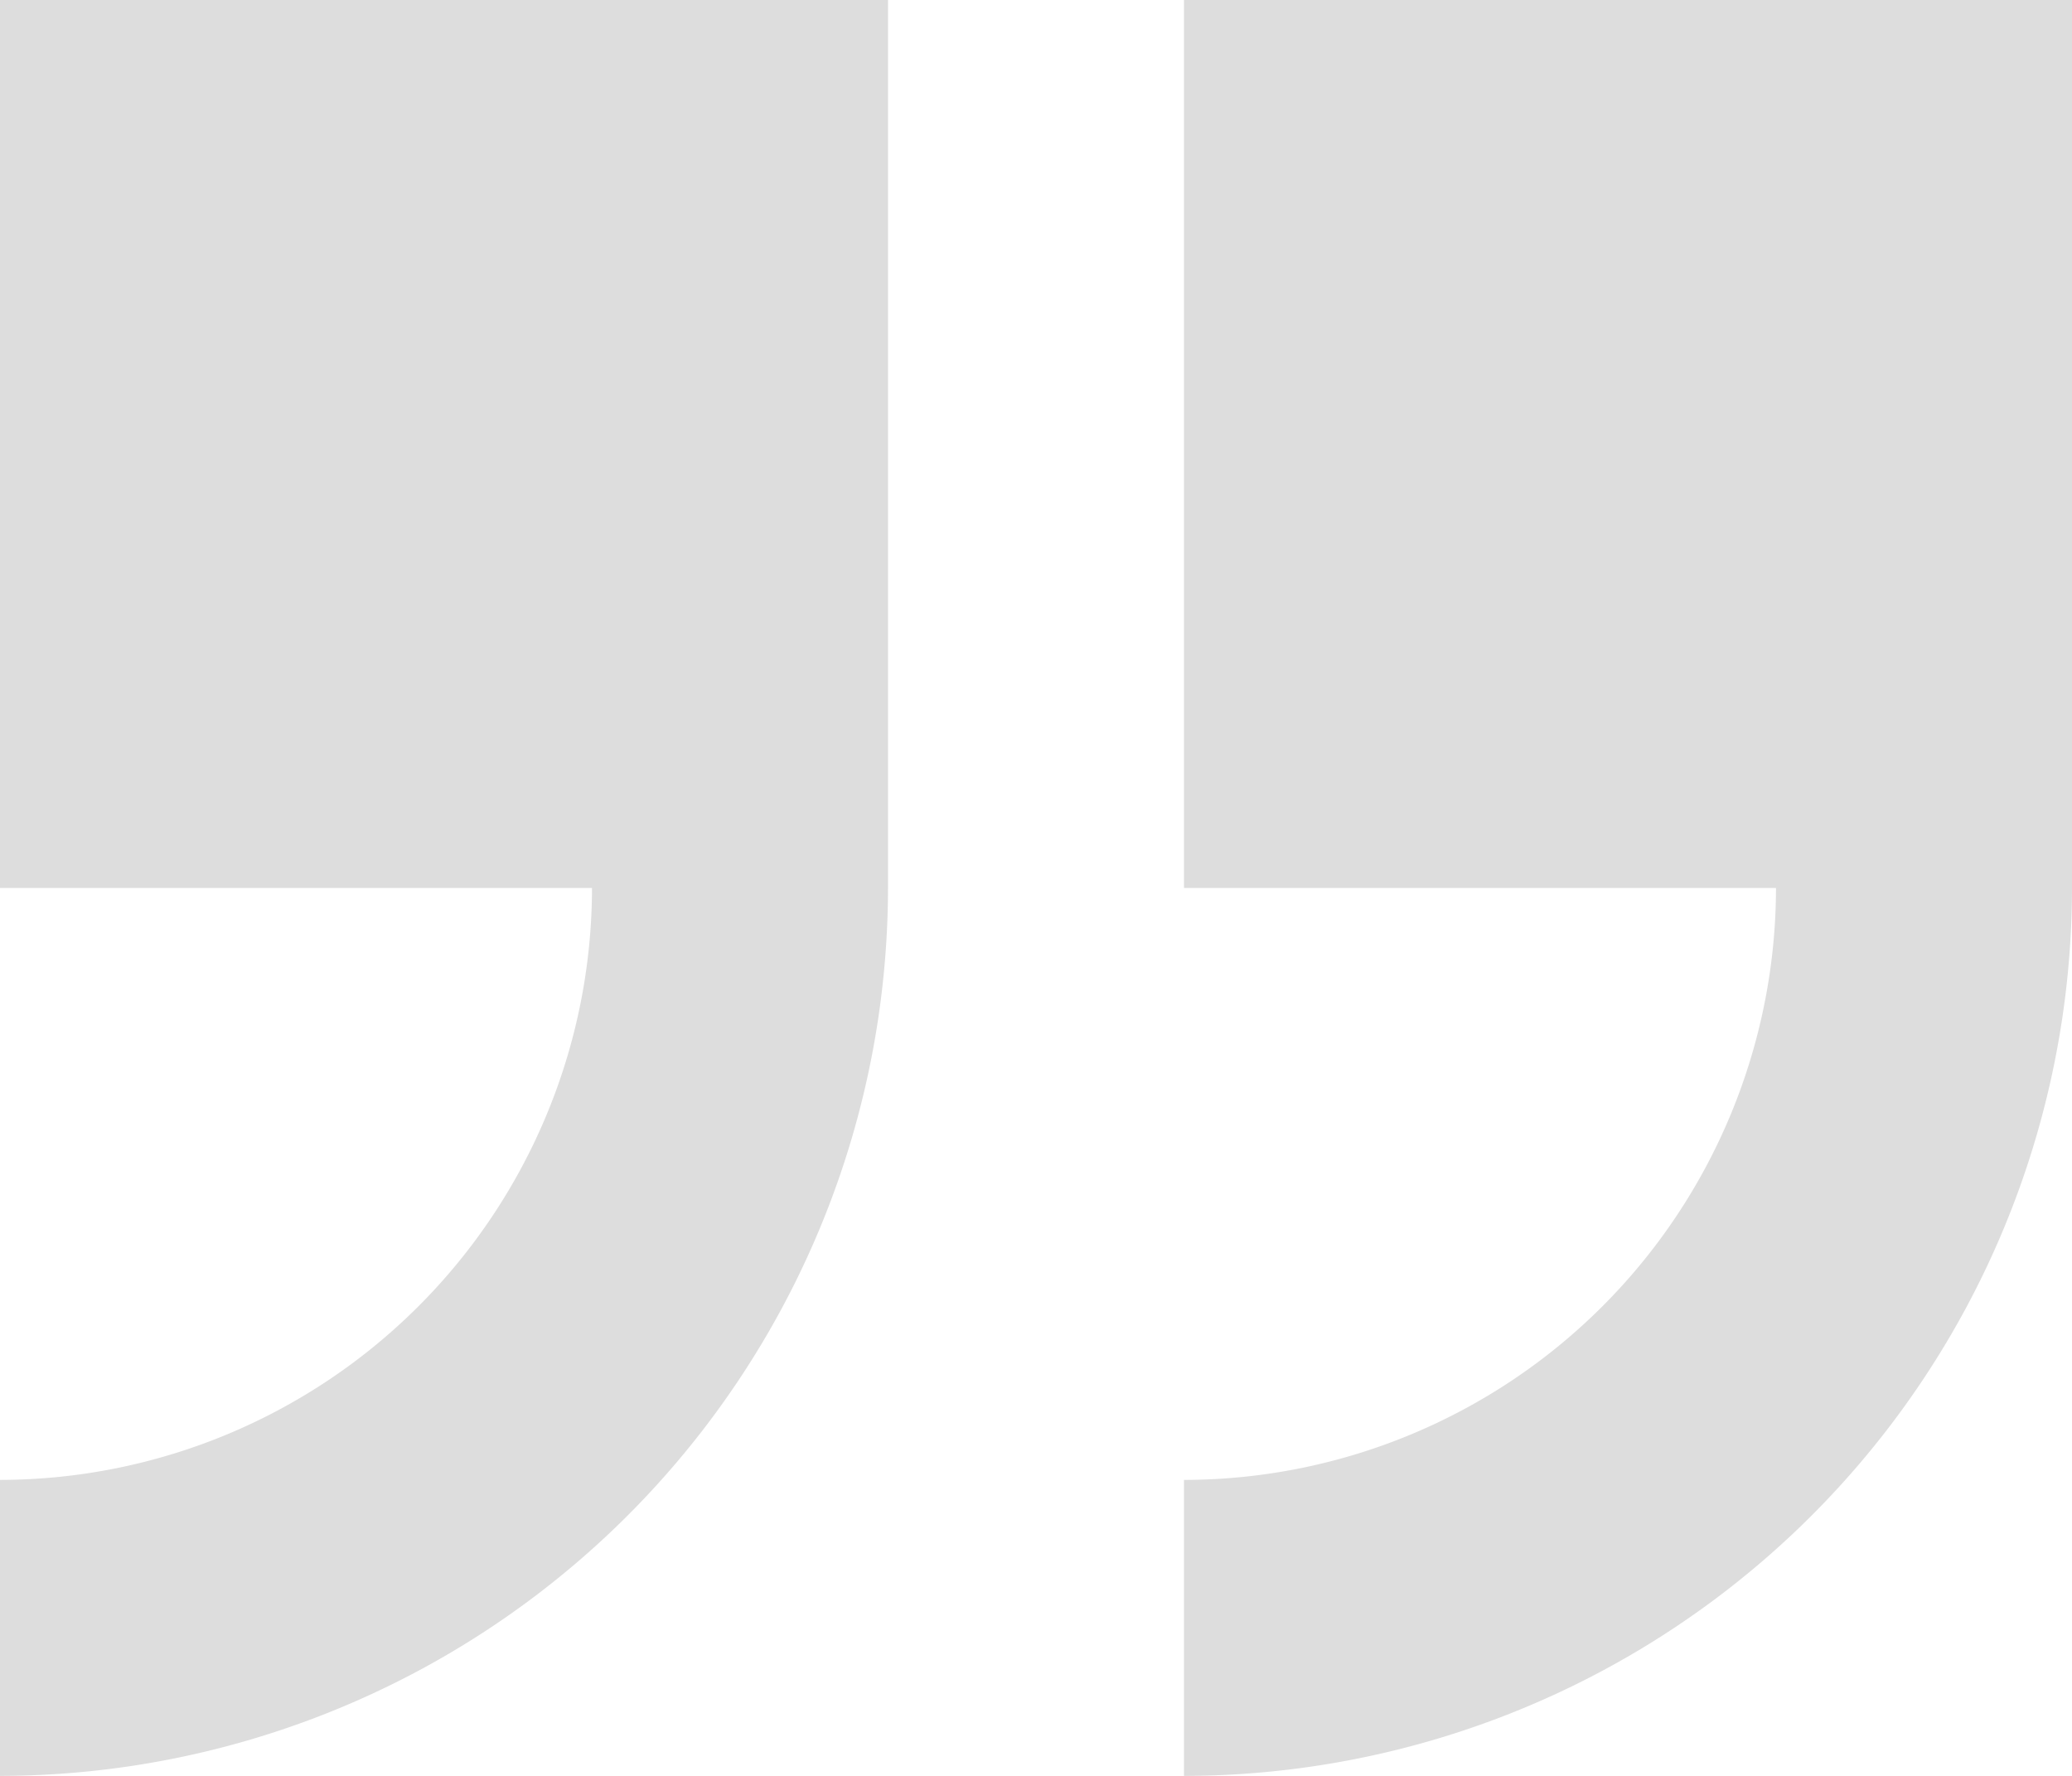
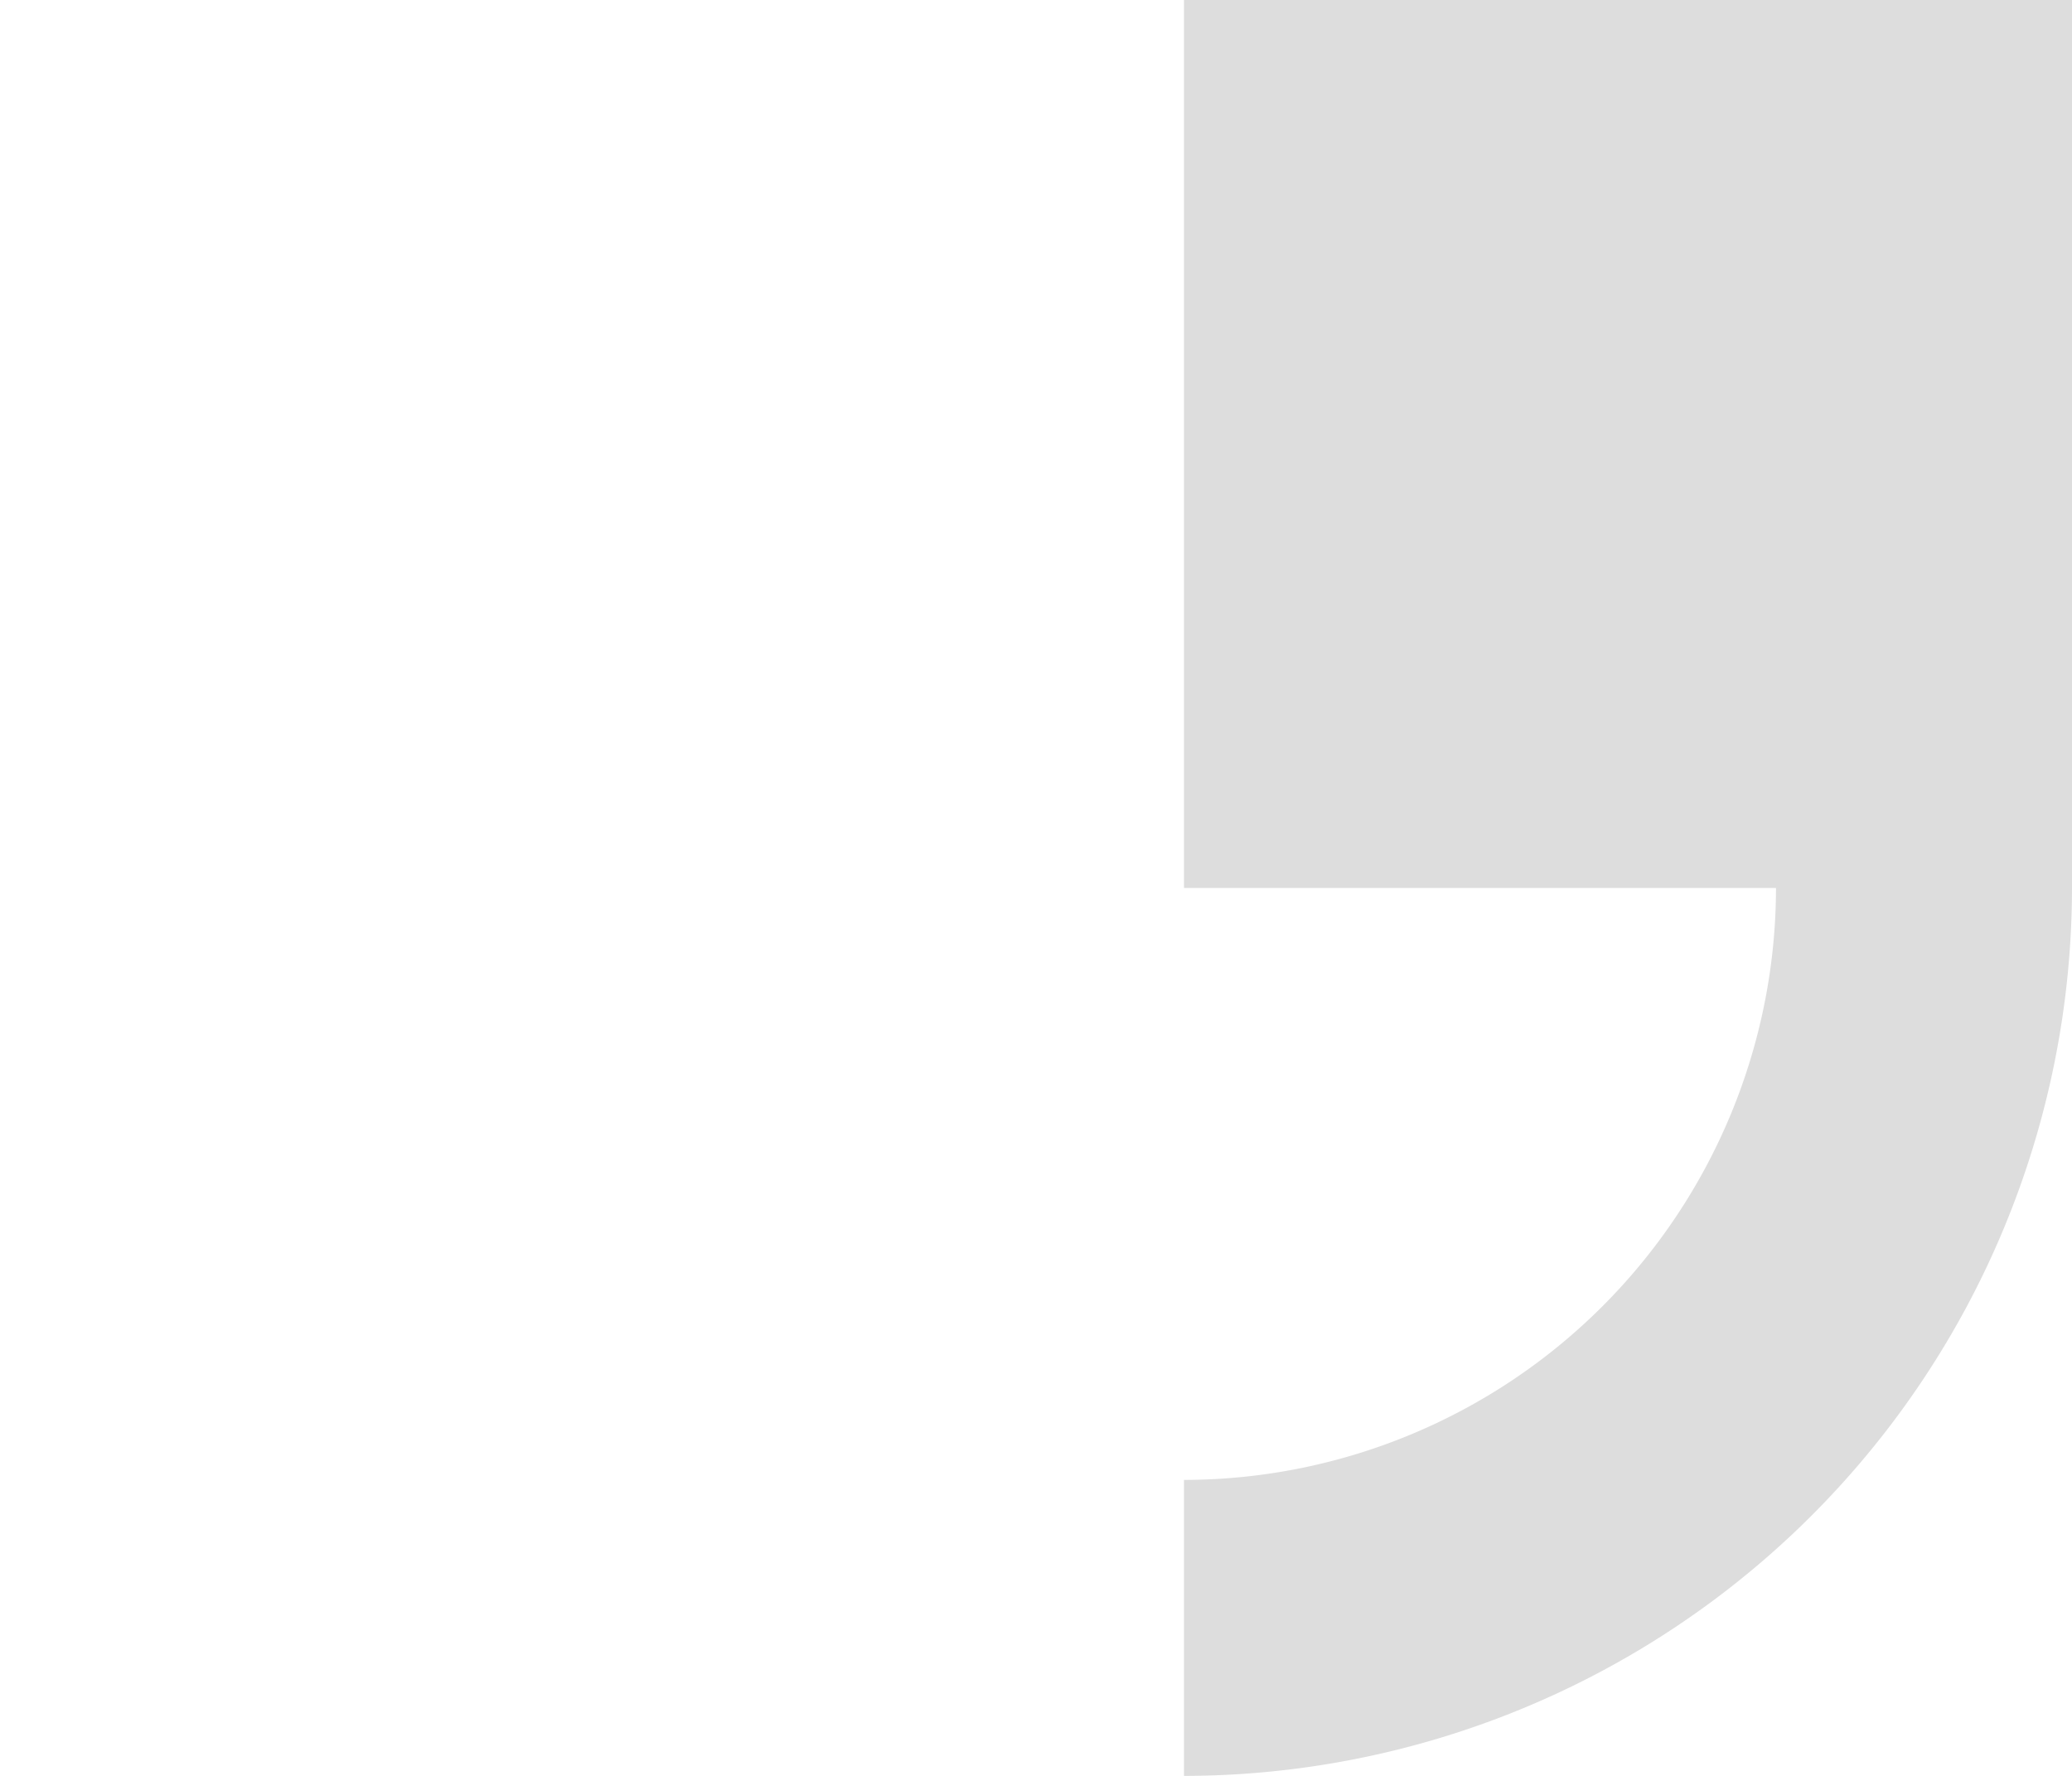
<svg xmlns="http://www.w3.org/2000/svg" width="204.294" height="175.109" viewBox="0 0 204.294 175.109">
  <g transform="translate(0 -29.235)">
    <path d="M233.882,29.235V116.79h58.37a58.437,58.437,0,0,1-58.37,58.37v29.185a87.65,87.65,0,0,0,87.555-87.555V29.235Z" transform="translate(-117.143)" fill="#ddd" />
-     <path d="M0,116.79H58.37A58.437,58.437,0,0,1,0,175.159v29.185A87.65,87.65,0,0,0,87.555,116.79V29.235H0Z" transform="translate(0 0)" fill="#ddd" />
  </g>
</svg>